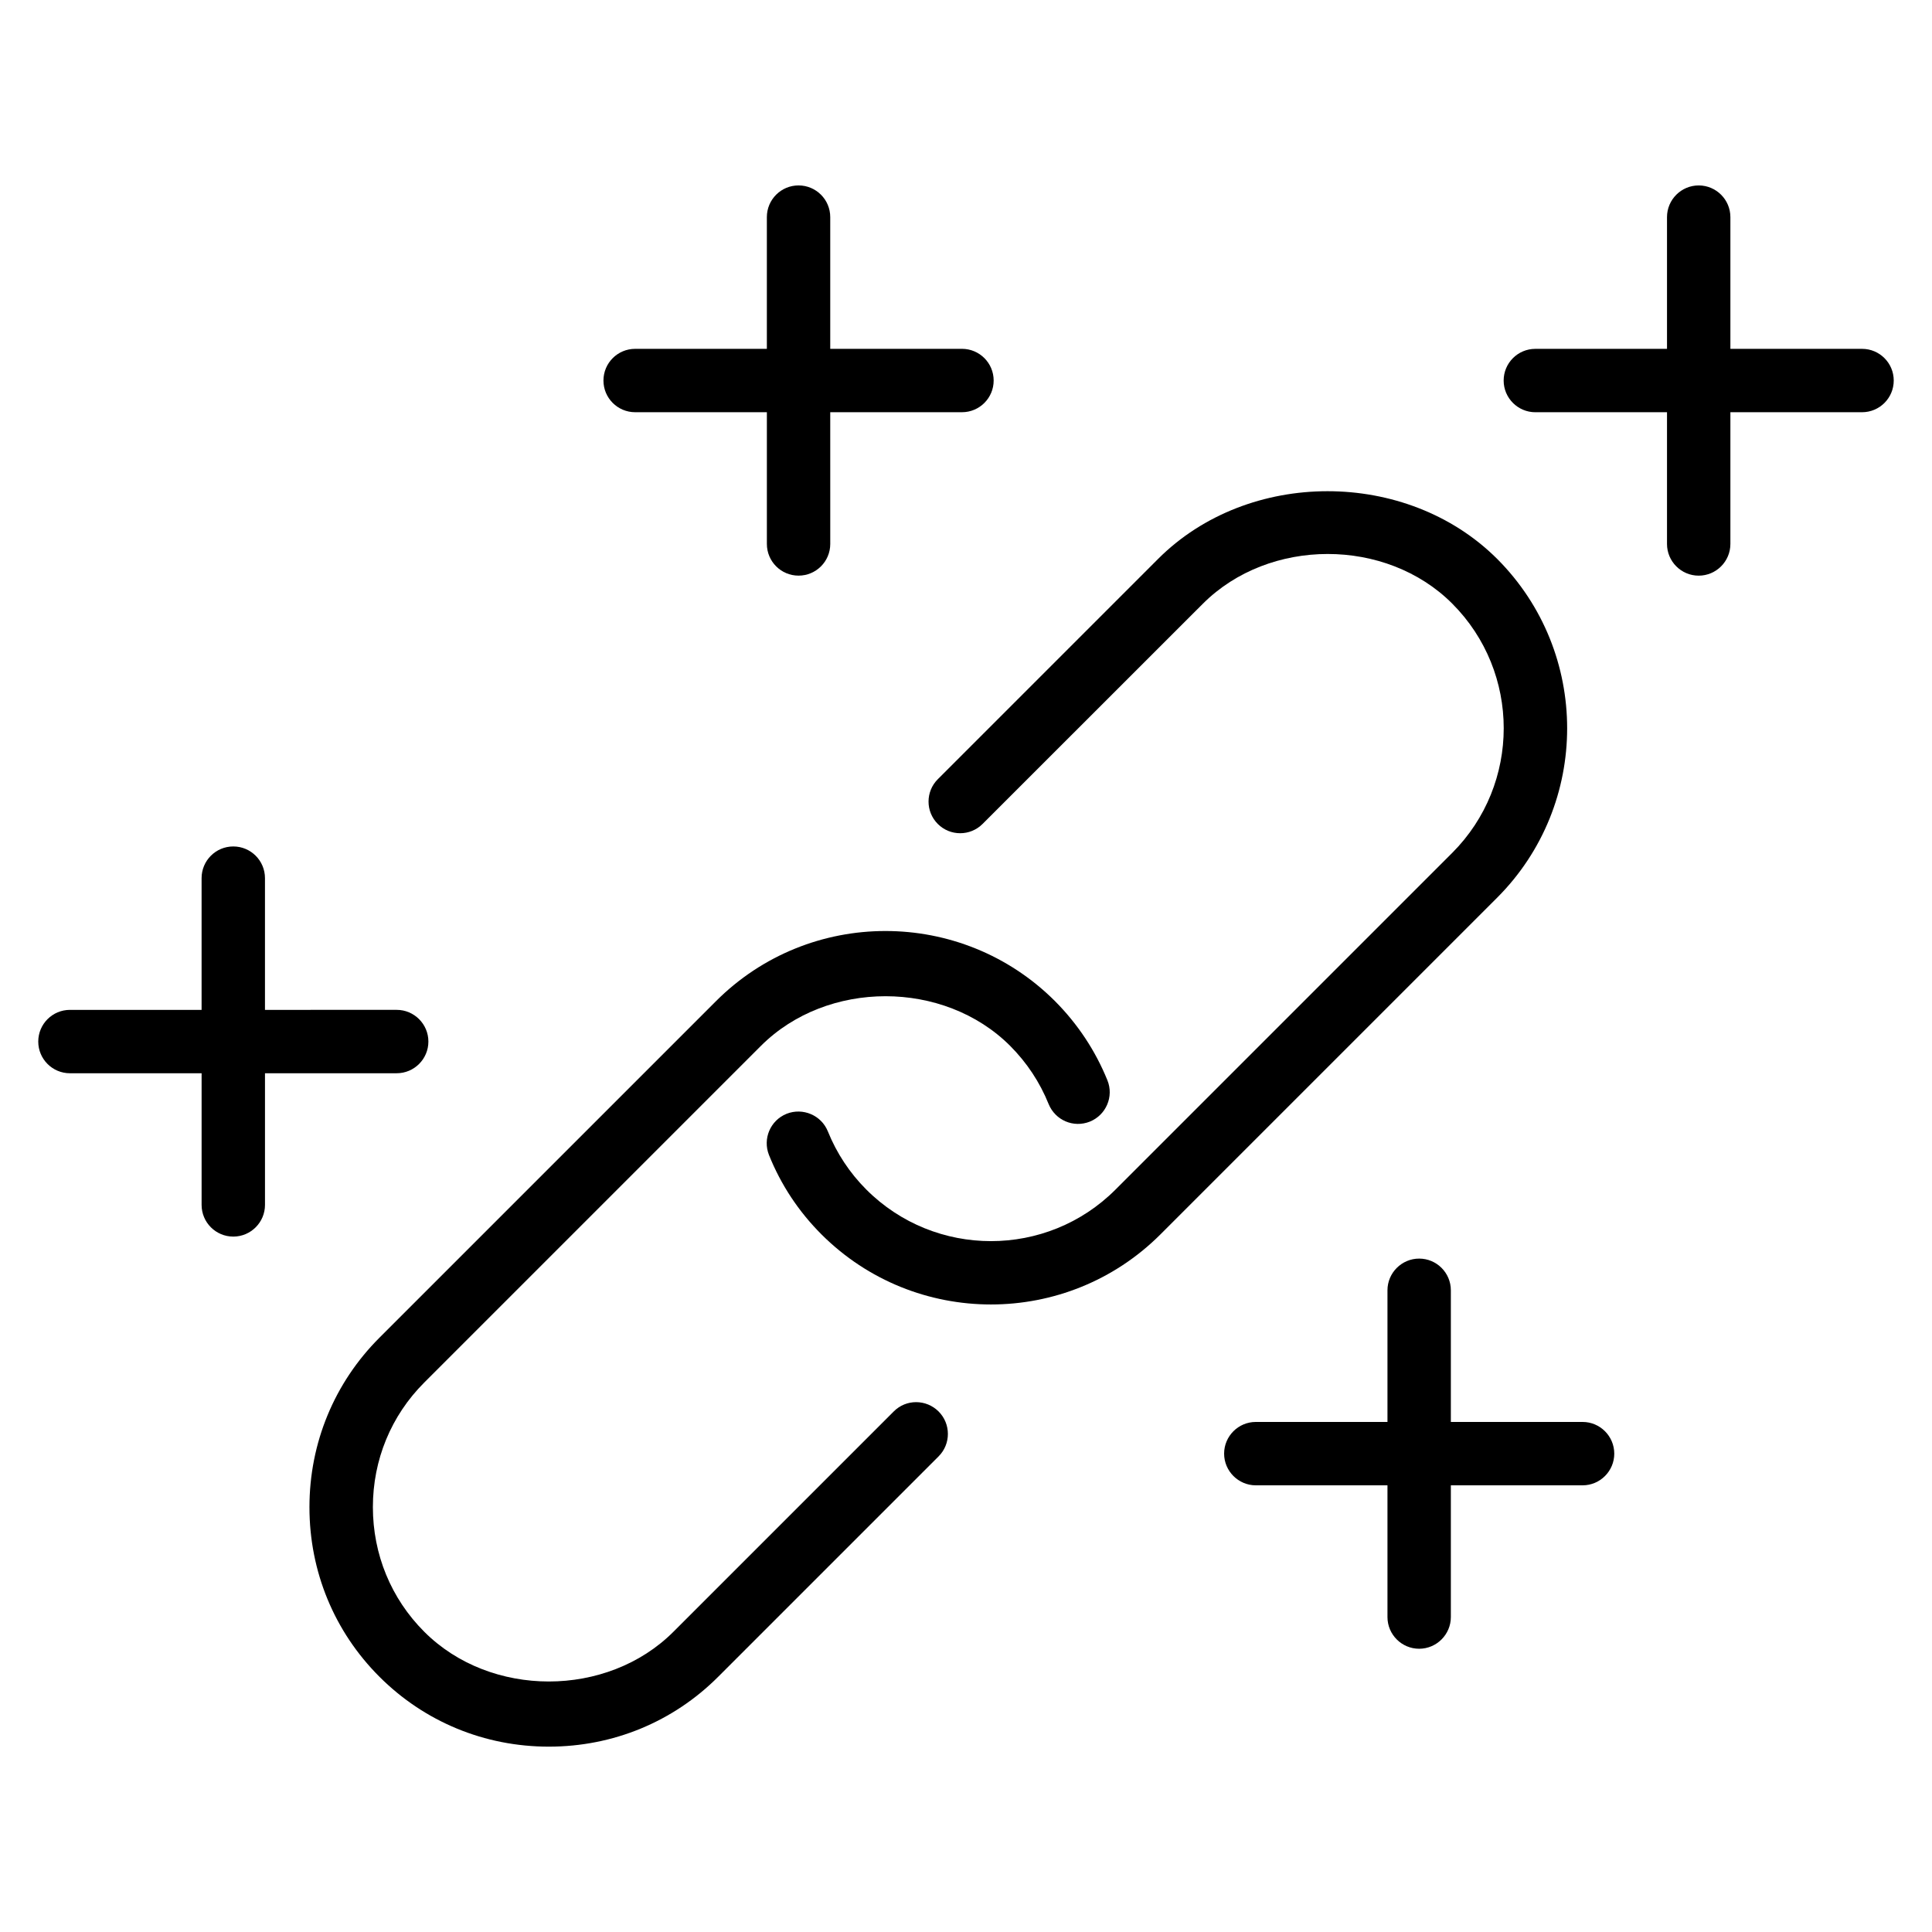
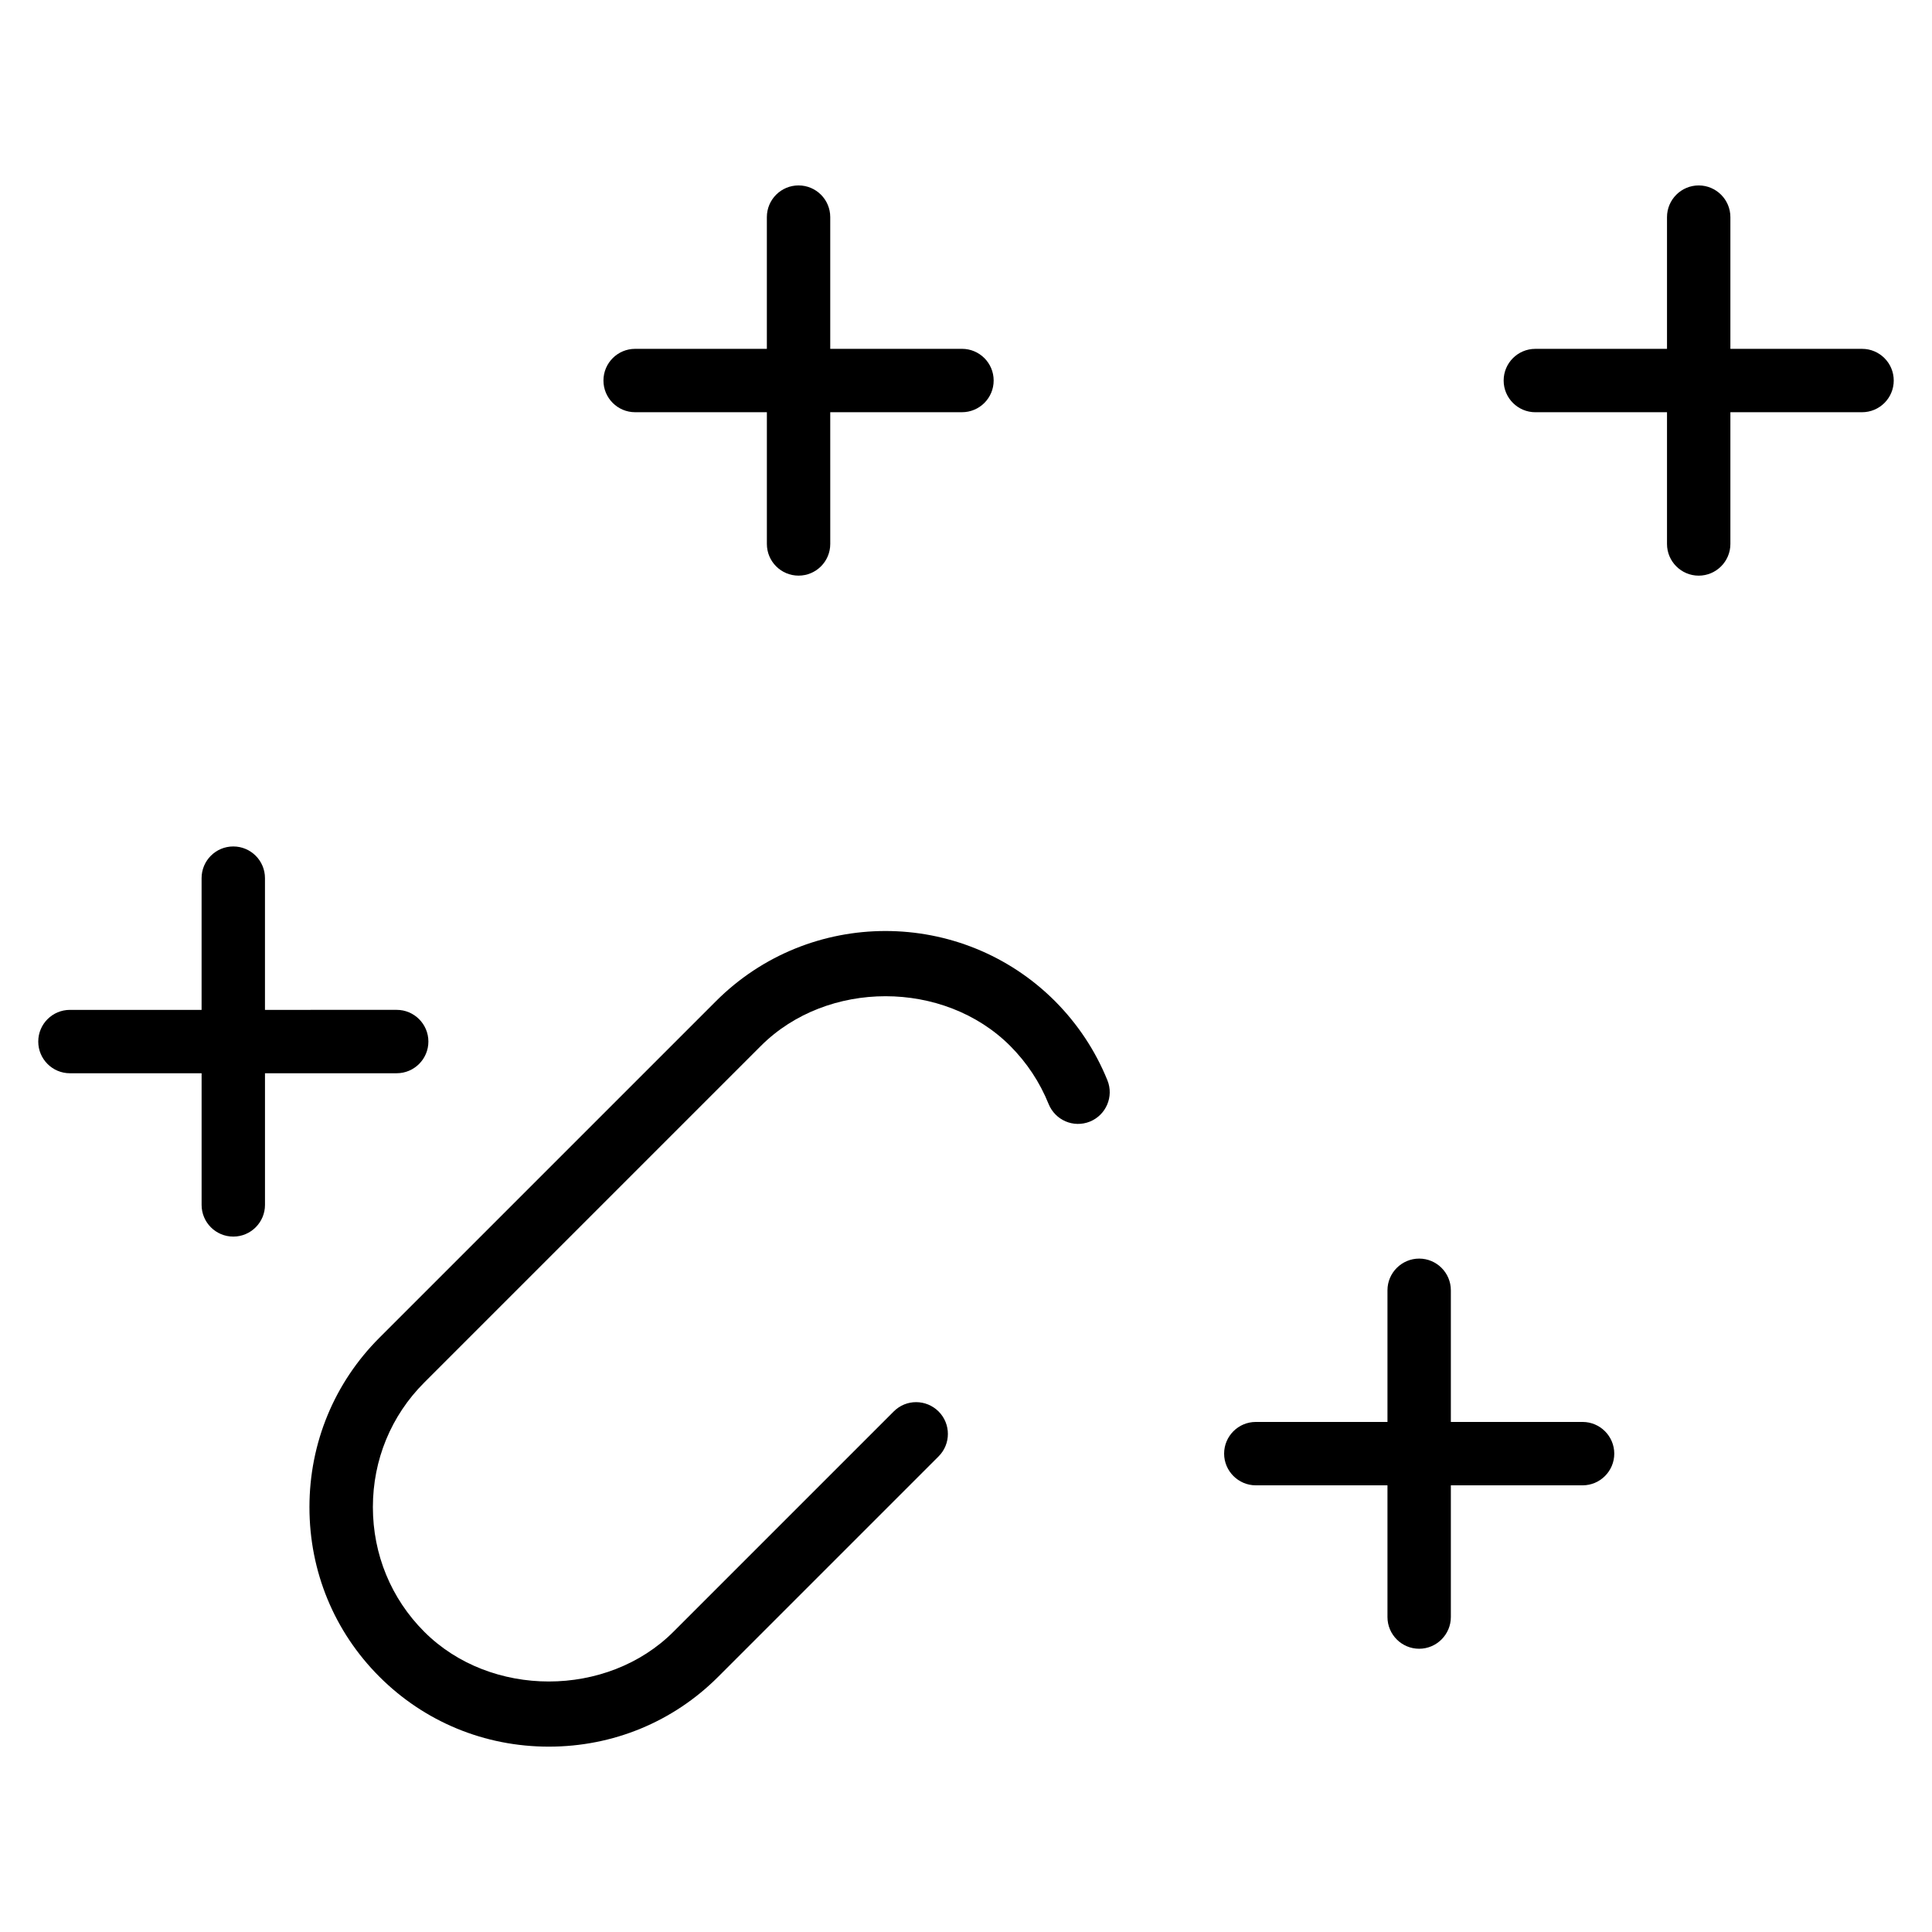
<svg xmlns="http://www.w3.org/2000/svg" fill="#000000" width="800px" height="800px" version="1.1" viewBox="144 144 512 512">
  <g>
    <path d="m380.88 518.02-58.398 58.398c-17.57 17.59-48.512 17.59-66.062 0-8.773-8.773-13.602-20.508-13.602-33.02s4.828-24.227 13.602-33l89.215-89.215c17.57-17.57 48.512-17.551 66.062-0.02 4.43 4.449 7.871 9.637 10.203 15.43 1.762 4.281 6.57 6.383 10.938 4.641 4.281-1.742 6.383-6.633 4.641-10.938-3.191-7.871-7.871-14.926-13.898-20.992-24.793-24.77-65.055-24.77-89.824 0l-89.215 89.215c-11.945 11.945-18.535 27.898-18.535 44.902 0 17.023 6.57 32.957 18.535 44.922s27.898 18.535 44.902 18.535 32.957-6.57 44.902-18.535l58.398-58.398c3.273-3.273 3.273-8.605 0-11.883-3.277-3.277-8.59-3.316-11.863-0.043z" />
-     <path d="m540.75 292.1c-23.973-23.91-65.938-23.891-89.824 0l-58.398 58.398c-3.273 3.273-3.273 8.586 0 11.859 3.273 3.273 8.586 3.273 11.859 0l58.422-58.398c17.551-17.508 48.512-17.551 66.043 0 18.199 18.223 18.199 47.84 0 66.062l-89.215 89.215c-18.199 18.242-47.84 18.223-66.043 0.02-4.449-4.449-7.871-9.656-10.203-15.43-1.742-4.305-6.656-6.359-10.938-4.66-4.305 1.742-6.383 6.613-4.66 10.938 3.168 7.894 7.852 14.969 13.918 21.035 12.387 12.363 28.633 18.559 44.902 18.559s32.516-6.191 44.902-18.559l89.215-89.215c24.77-24.77 24.77-65.051 0.02-89.824z" />
    <path d="m312.32 253.24h34.91v34.91c0 4.641 3.758 8.398 8.398 8.398s8.398-3.758 8.398-8.398l-0.004-34.91h34.91c4.641 0 8.398-3.758 8.398-8.398s-3.758-8.398-8.398-8.398h-34.91v-34.906c0-4.641-3.758-8.398-8.398-8.398s-8.398 3.758-8.398 8.398v34.91h-34.906c-4.641 0-8.398 3.758-8.398 8.398 0 4.637 3.758 8.395 8.398 8.395z" />
    <path d="m249.13 428.42c4.641 0 8.398-3.777 8.398-8.398 0-4.617-3.758-8.398-8.398-8.398l-34.91 0.004v-34.91c0-4.641-3.758-8.398-8.398-8.398-4.641 0-8.398 3.758-8.398 8.398v34.91h-34.887c-4.641 0-8.398 3.758-8.398 8.398s3.758 8.398 8.398 8.398l34.891-0.004v34.891c0 4.641 3.758 8.398 8.398 8.398s8.398-3.777 8.398-8.398v-34.891z" />
    <path d="m637.48 236.45h-34.91v-34.91c0-4.641-3.777-8.398-8.398-8.398-4.617 0-8.398 3.758-8.398 8.398v34.91h-34.891c-4.641 0-8.398 3.758-8.398 8.398s3.777 8.398 8.398 8.398h34.891v34.91c0 4.641 3.777 8.398 8.398 8.398 4.617 0 8.398-3.758 8.398-8.398v-34.914h34.891c4.641 0 8.398-3.758 8.398-8.398 0-4.637-3.758-8.395-8.379-8.395z" />
    <path d="m563.4 520.83h-34.91v-34.891c0-4.641-3.777-8.398-8.398-8.398-4.617 0-8.398 3.777-8.398 8.398v34.891h-34.891c-4.641 0-8.398 3.777-8.398 8.398 0 4.617 3.777 8.398 8.398 8.398h34.891v34.91c0 4.641 3.777 8.398 8.398 8.398 4.617 0 8.398-3.777 8.398-8.398v-34.91h34.91c4.641 0 8.398-3.777 8.398-8.398-0.004-4.621-3.762-8.398-8.398-8.398z" />
  </g>
</svg>